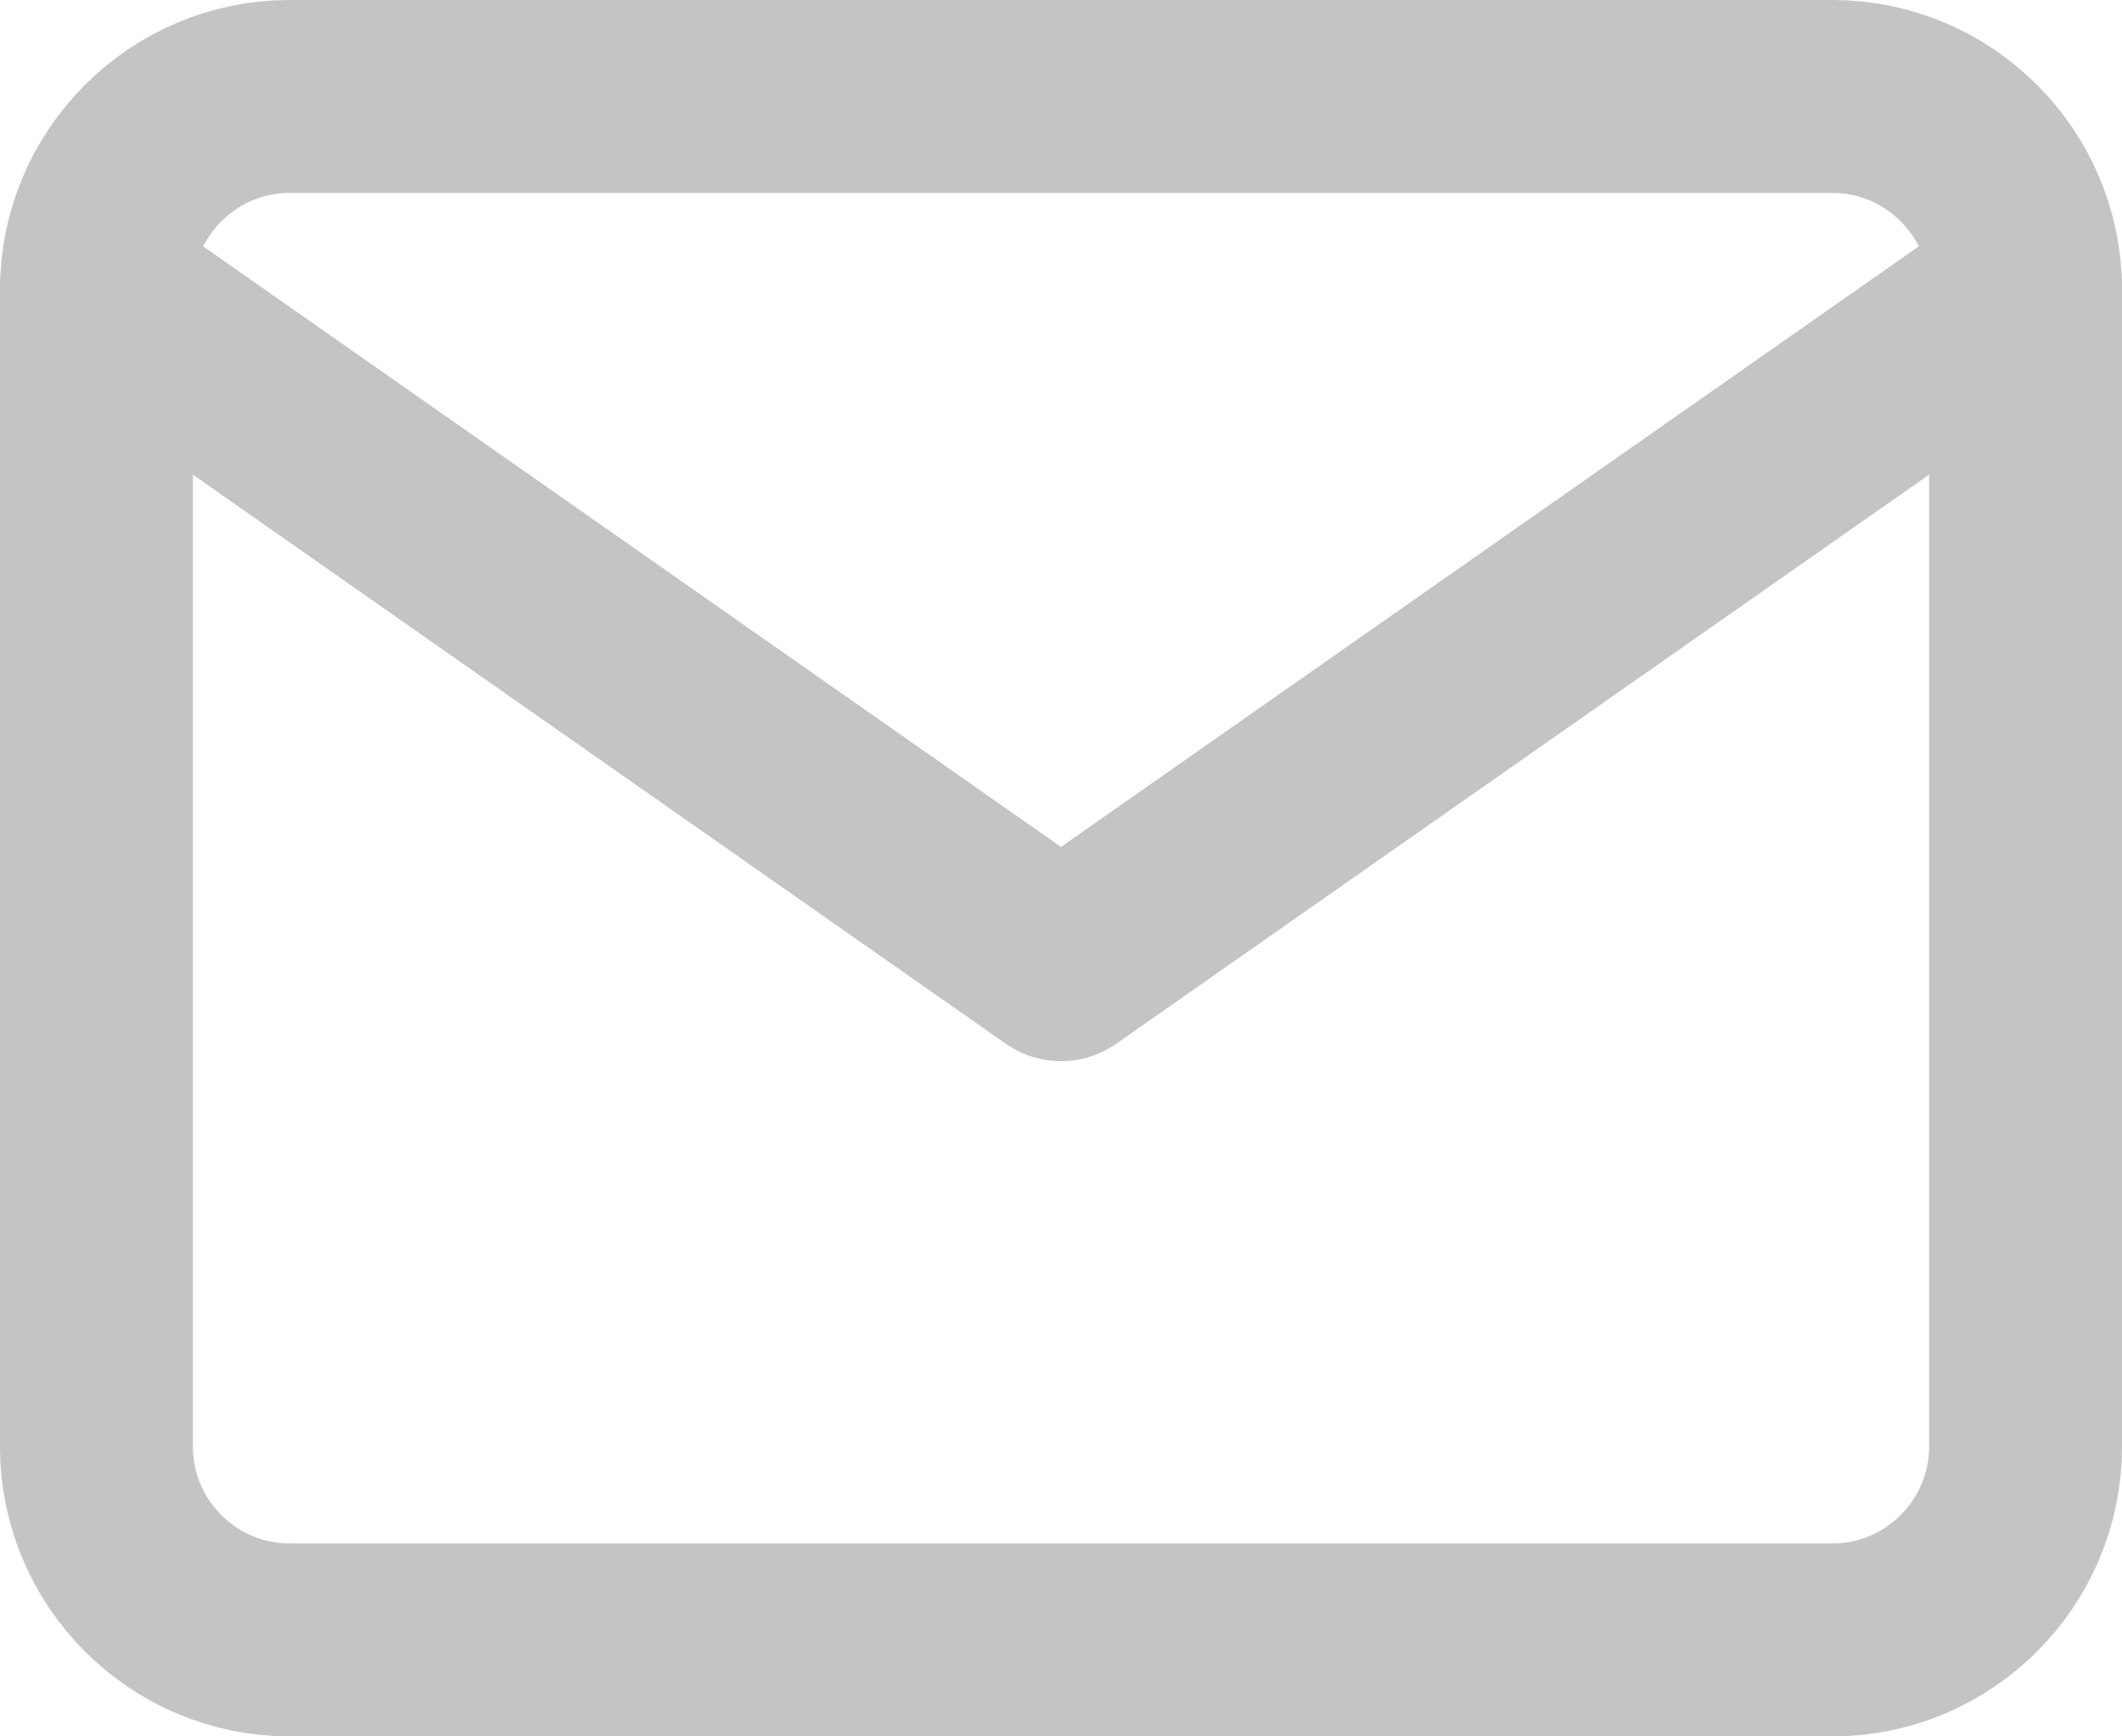
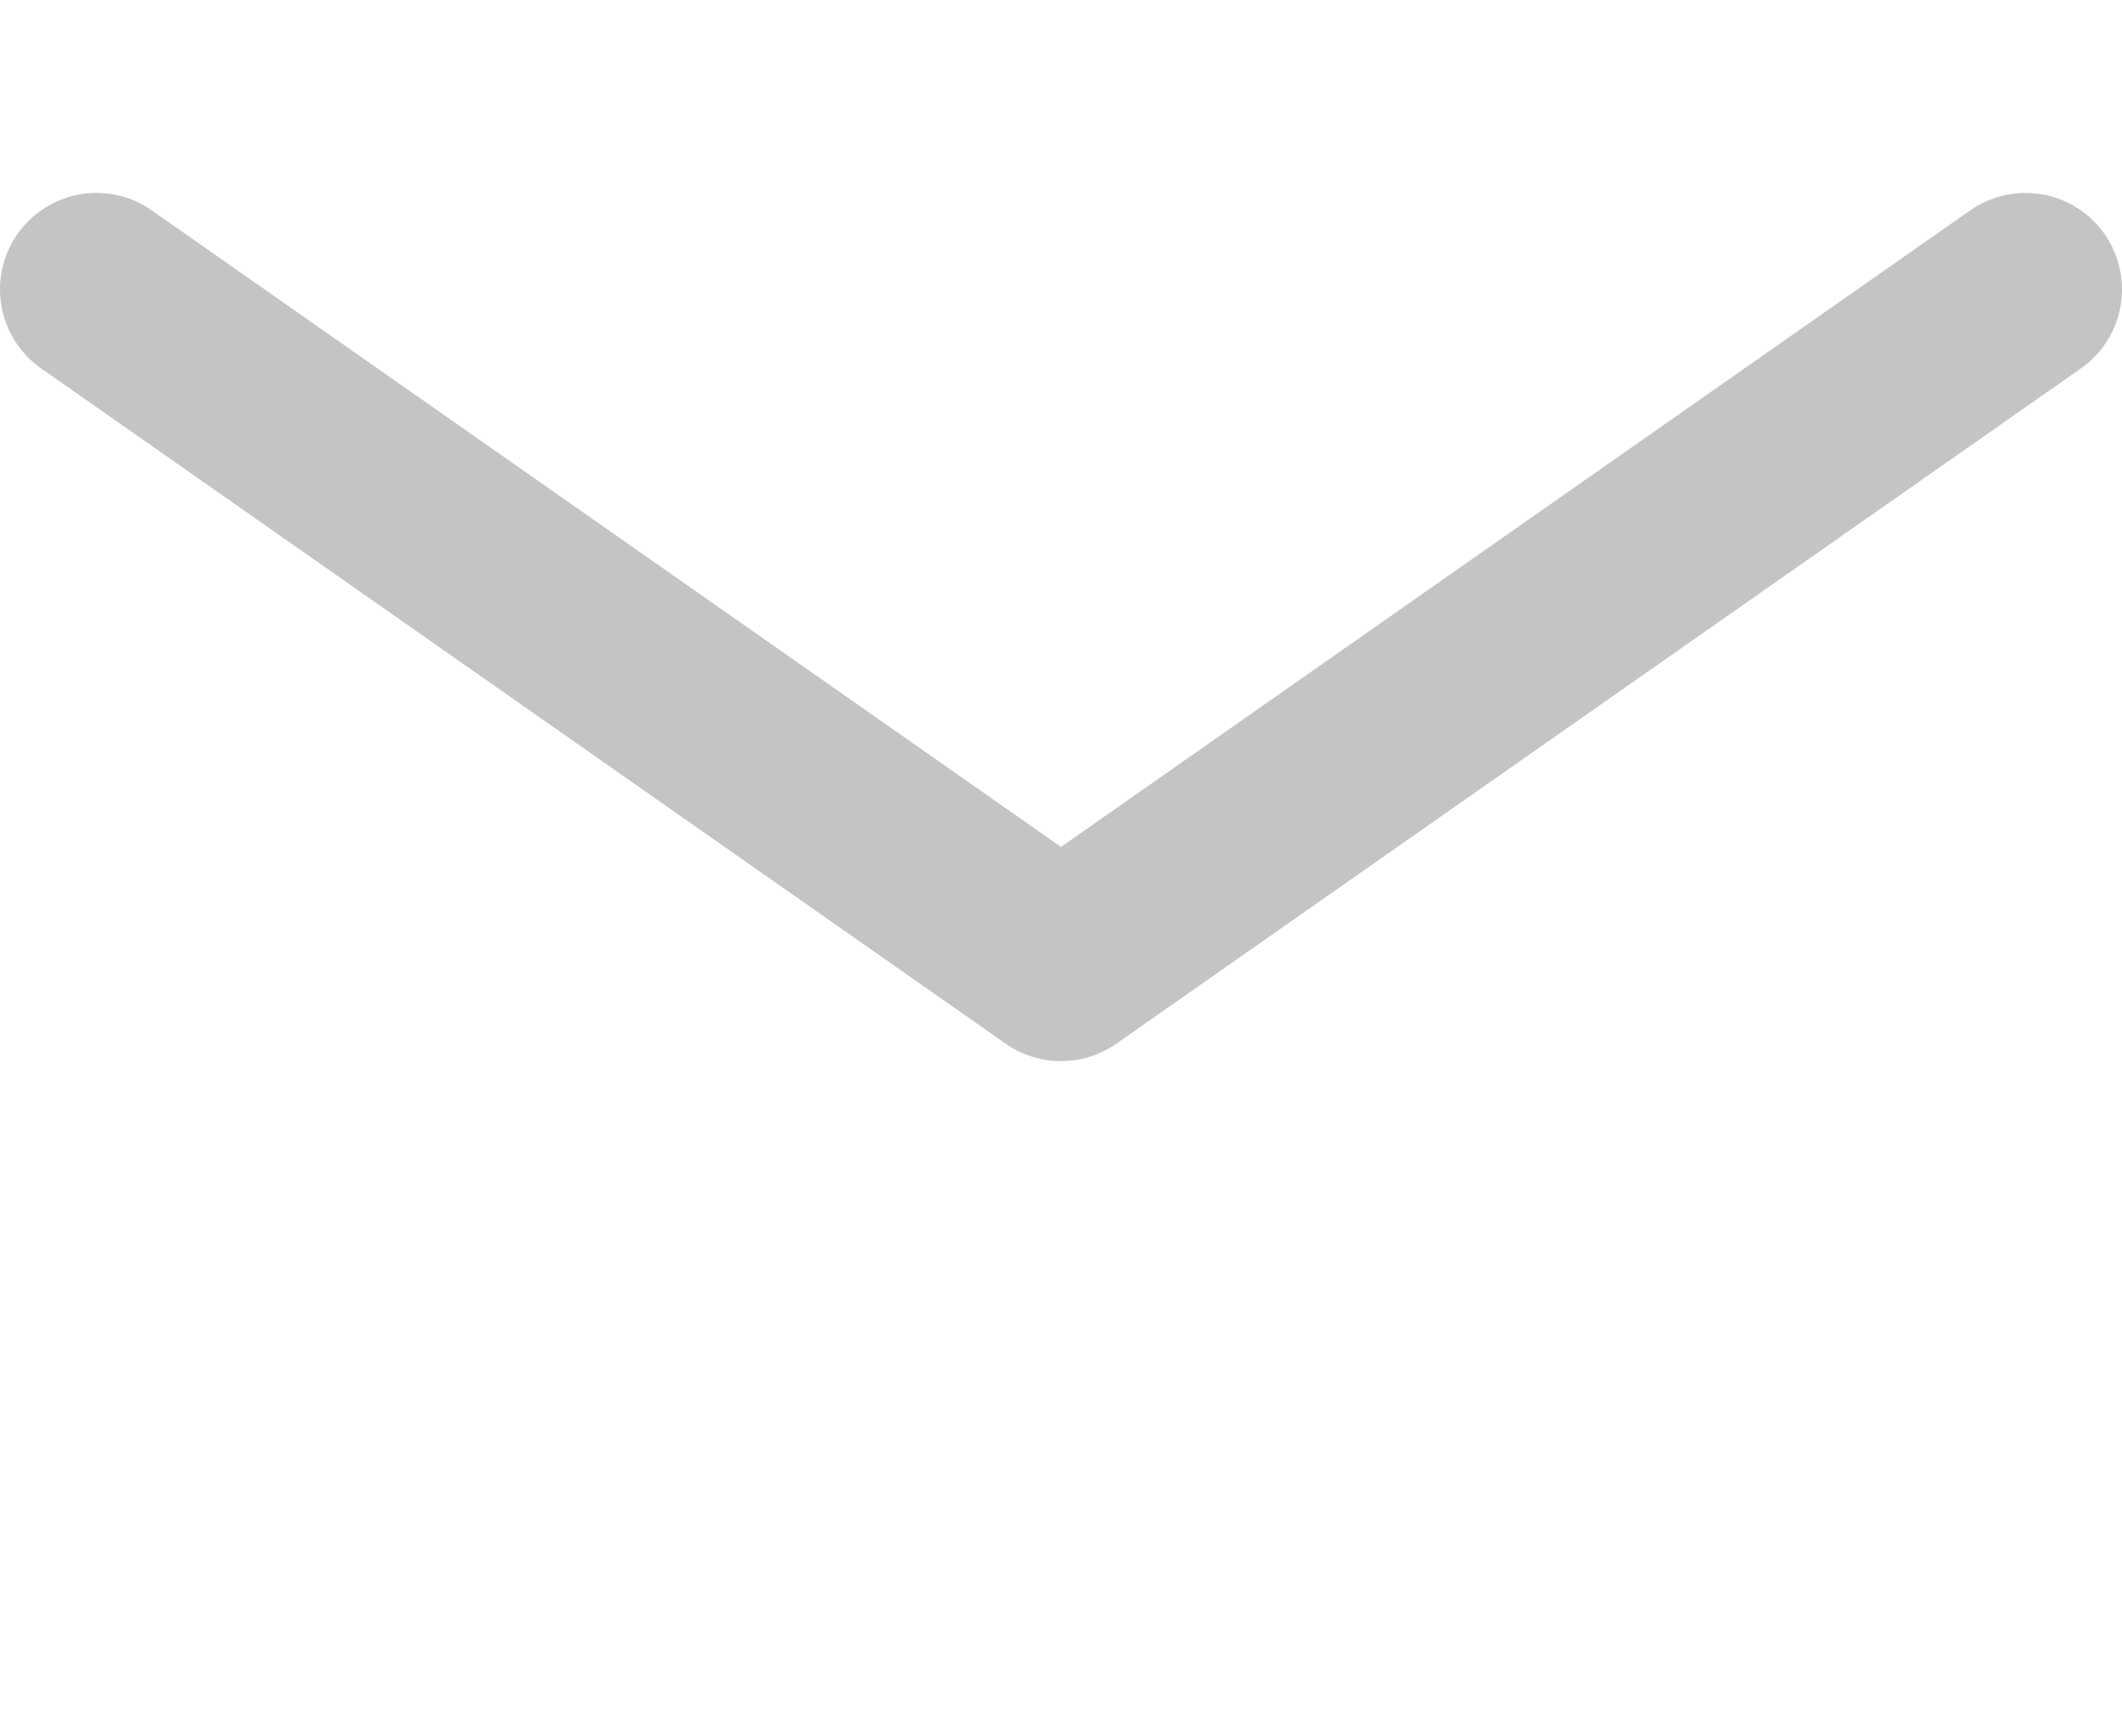
<svg xmlns="http://www.w3.org/2000/svg" width="22" height="18" viewBox="0 0 22 18" fill="none">
-   <path d="M3 1H19C20.1 1 21 1.9 21 3V15C21 16.1 20.1 17 19 17H3C1.9 17 1 16.1 1 15V3C1 1.9 1.9 1 3 1Z" stroke="#C4C4C4" stroke-width="2" stroke-linecap="round" stroke-linejoin="round" />
  <path d="M21 3L11 10L1 3" stroke="#C4C4C4" stroke-width="2" stroke-linecap="round" stroke-linejoin="round" />
</svg>